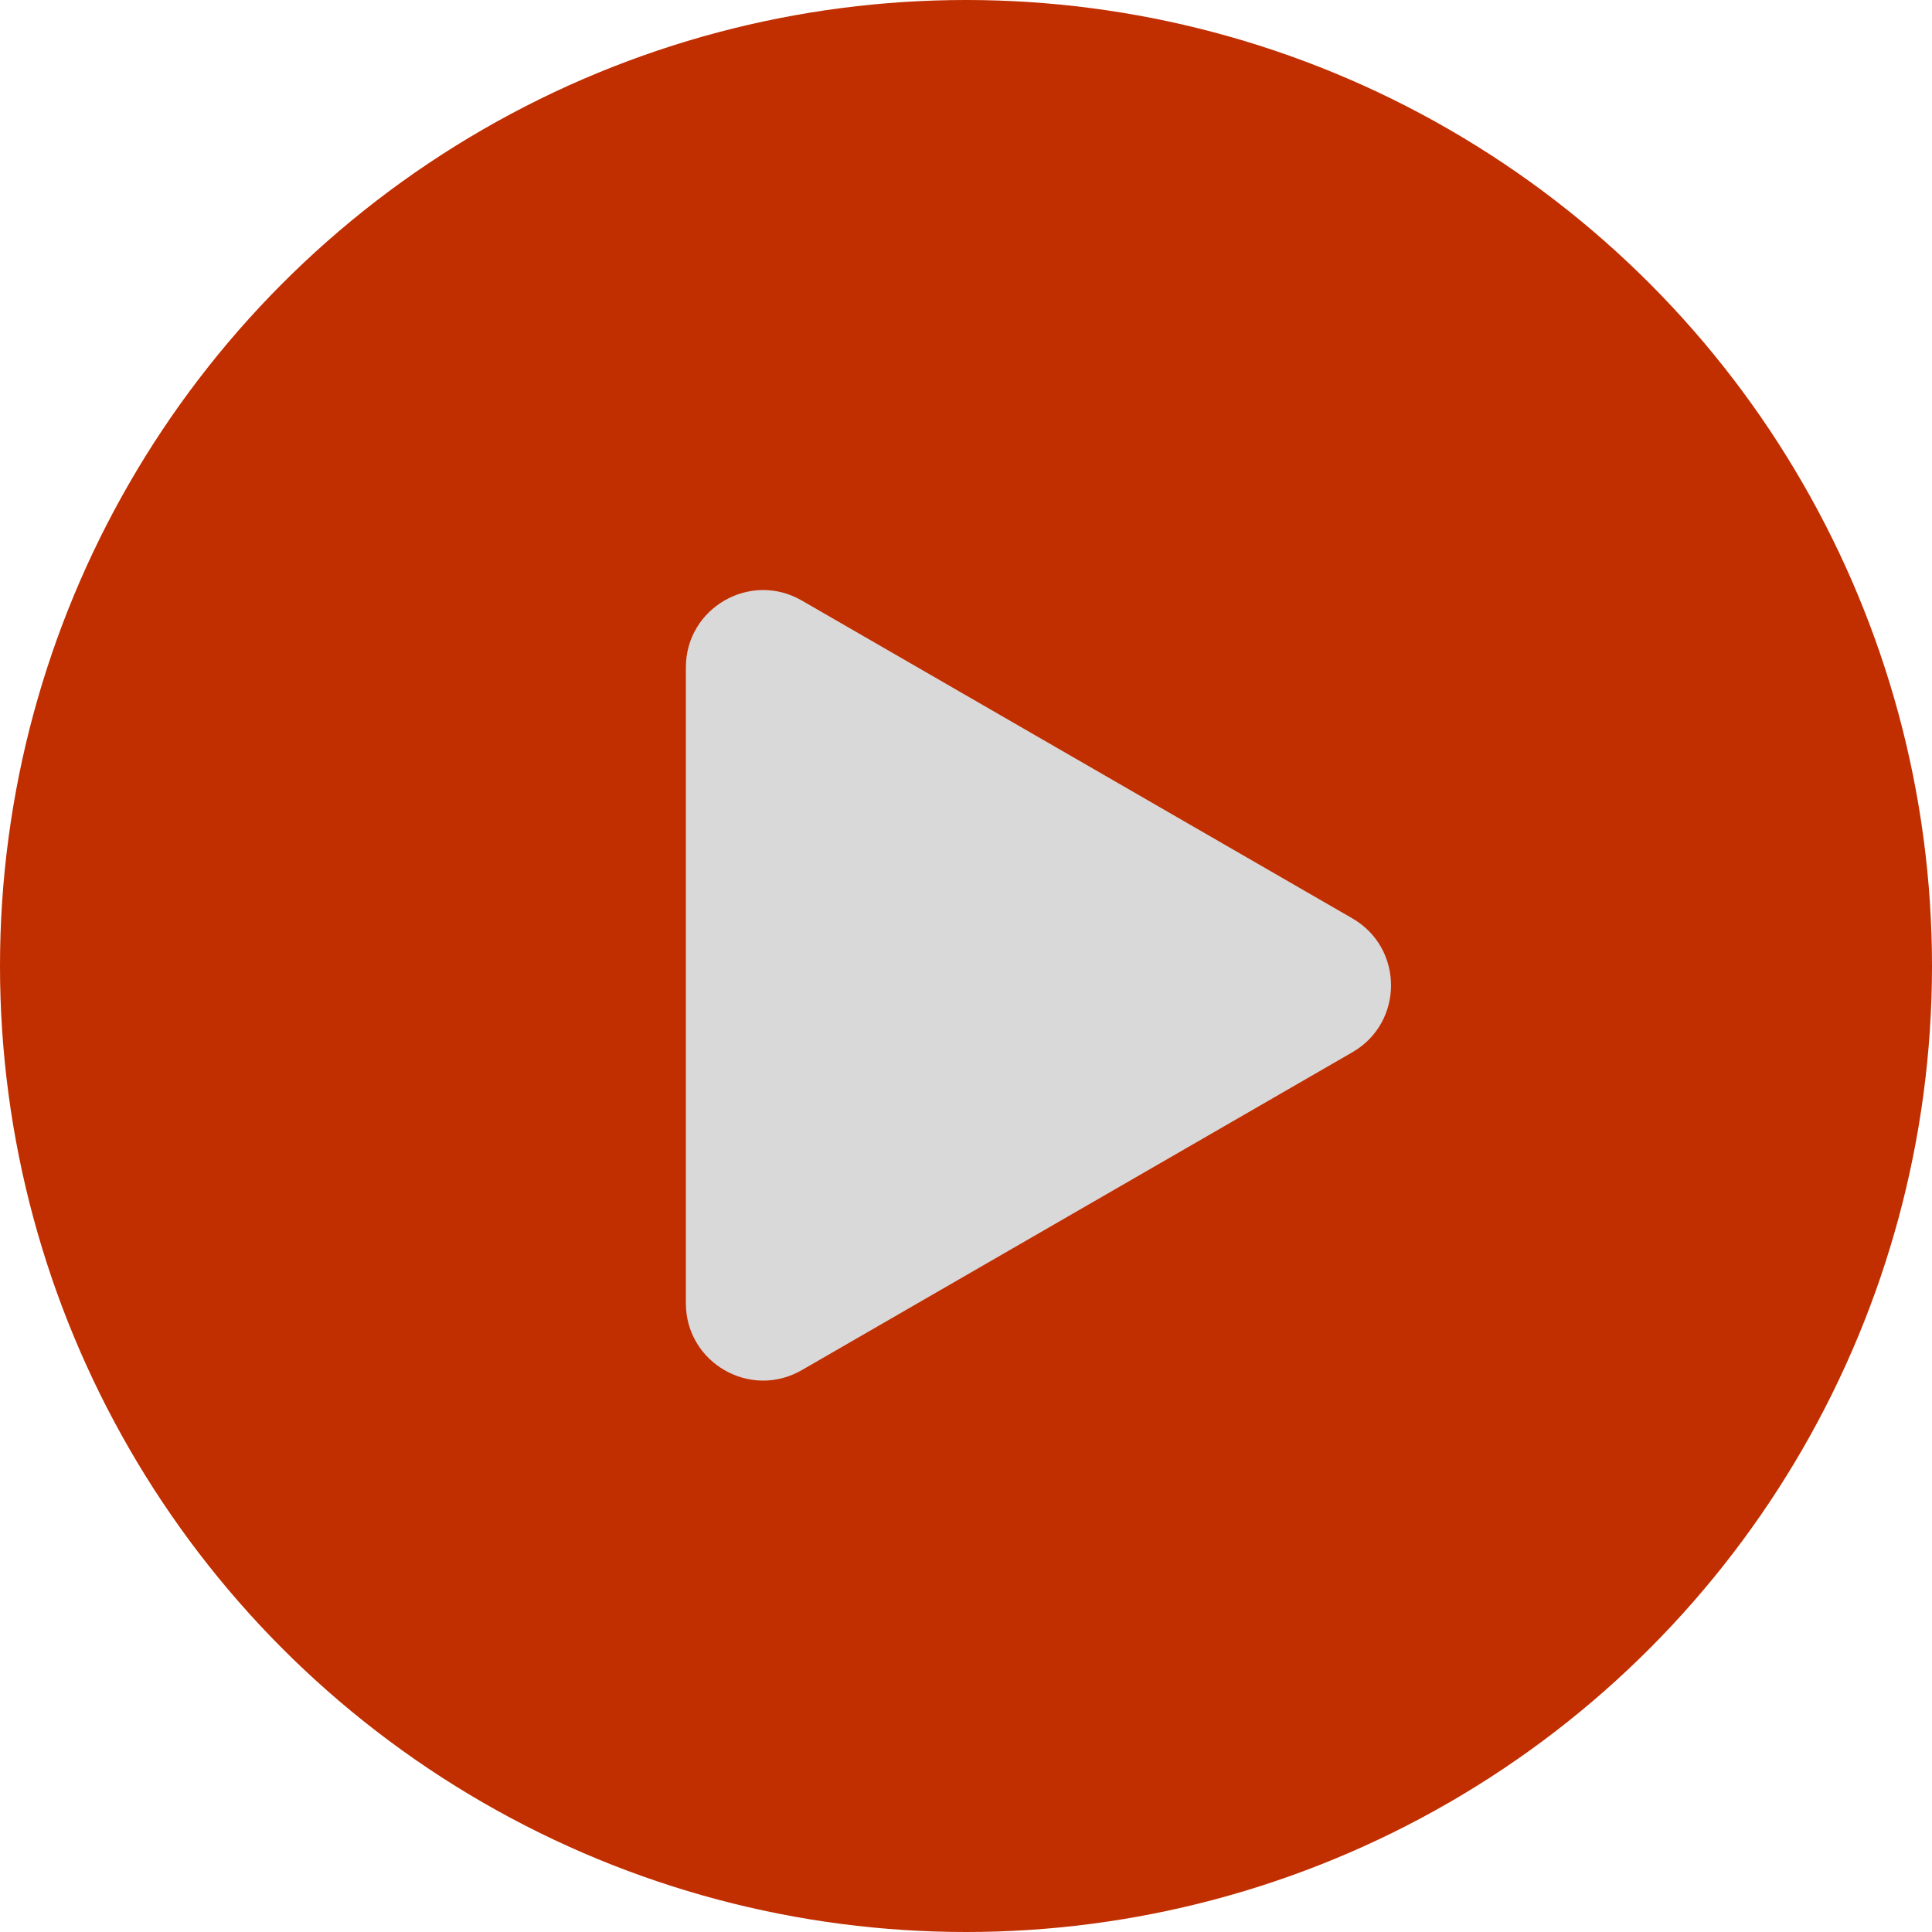
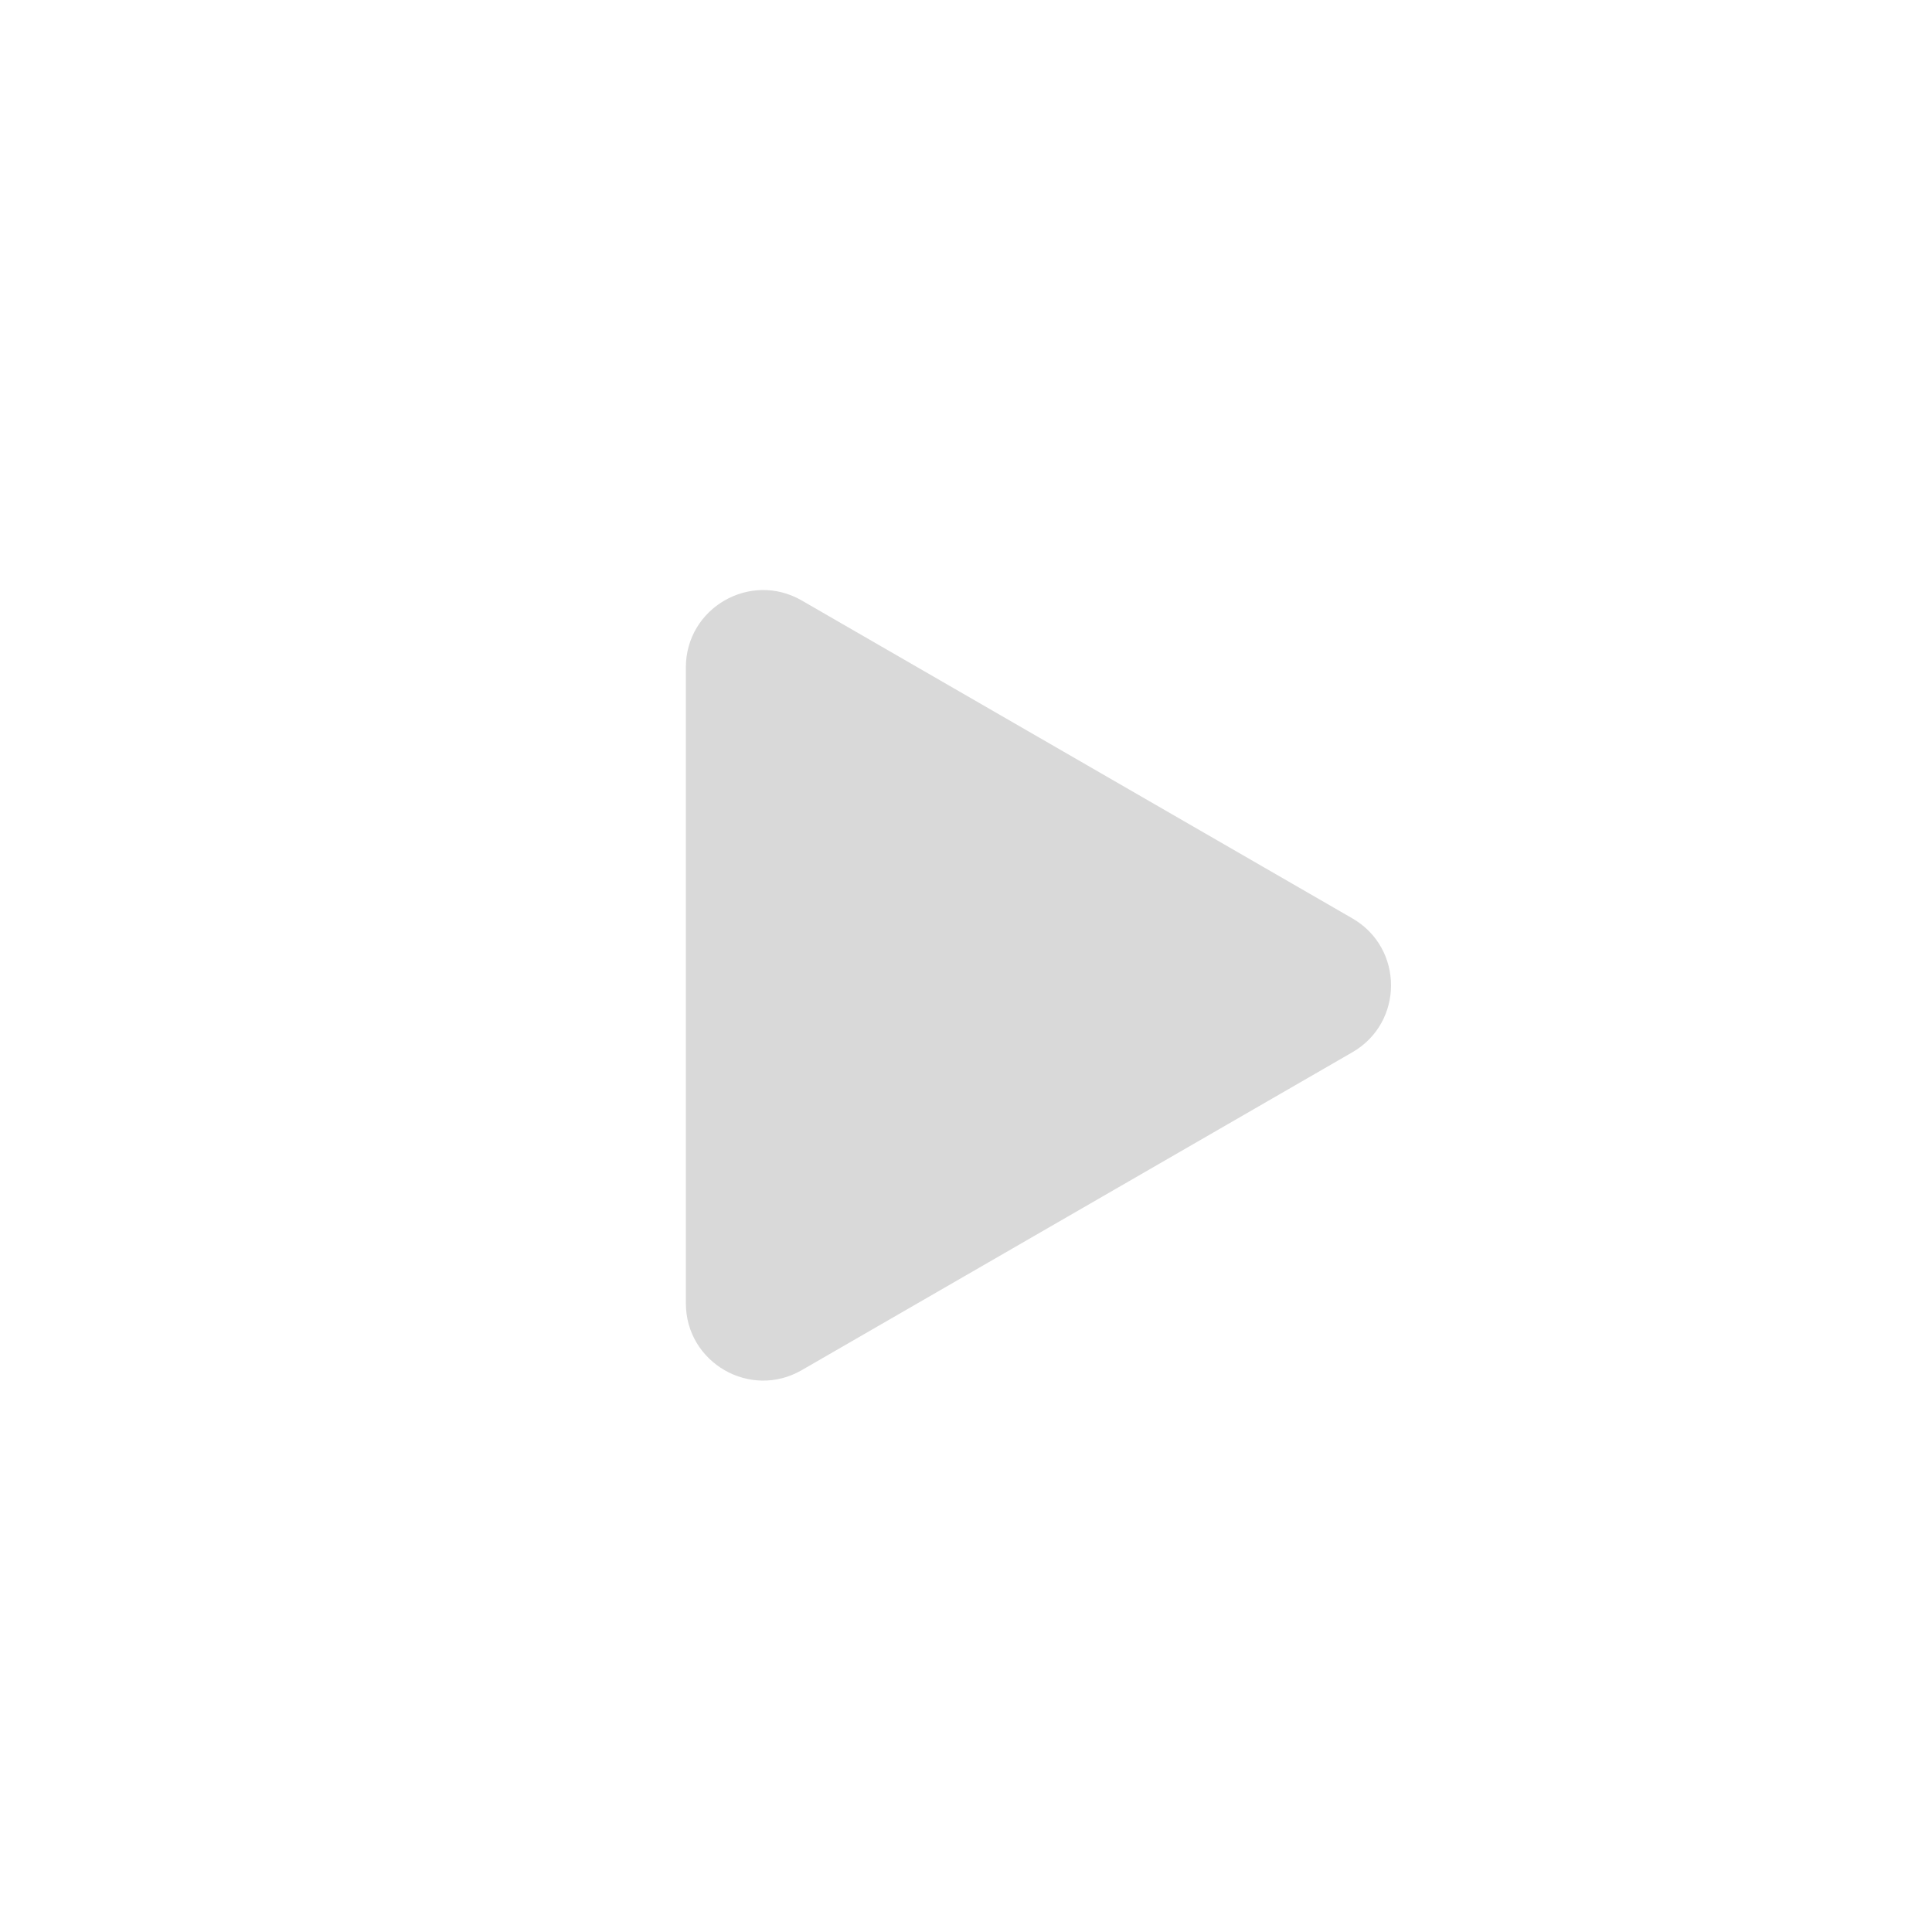
<svg xmlns="http://www.w3.org/2000/svg" width="50" height="50" viewBox="0 0 50 50" fill="none">
-   <circle cx="25" cy="25" r="25" fill="#C12E00" />
  <path d="M35 23.768C36.333 24.538 36.333 26.462 35 27.232L20.75 35.459C19.417 36.229 17.75 35.267 17.75 33.727L17.75 17.273C17.75 15.733 19.417 14.771 20.75 15.541L35 23.768Z" fill="#D9D9D9" />
</svg>